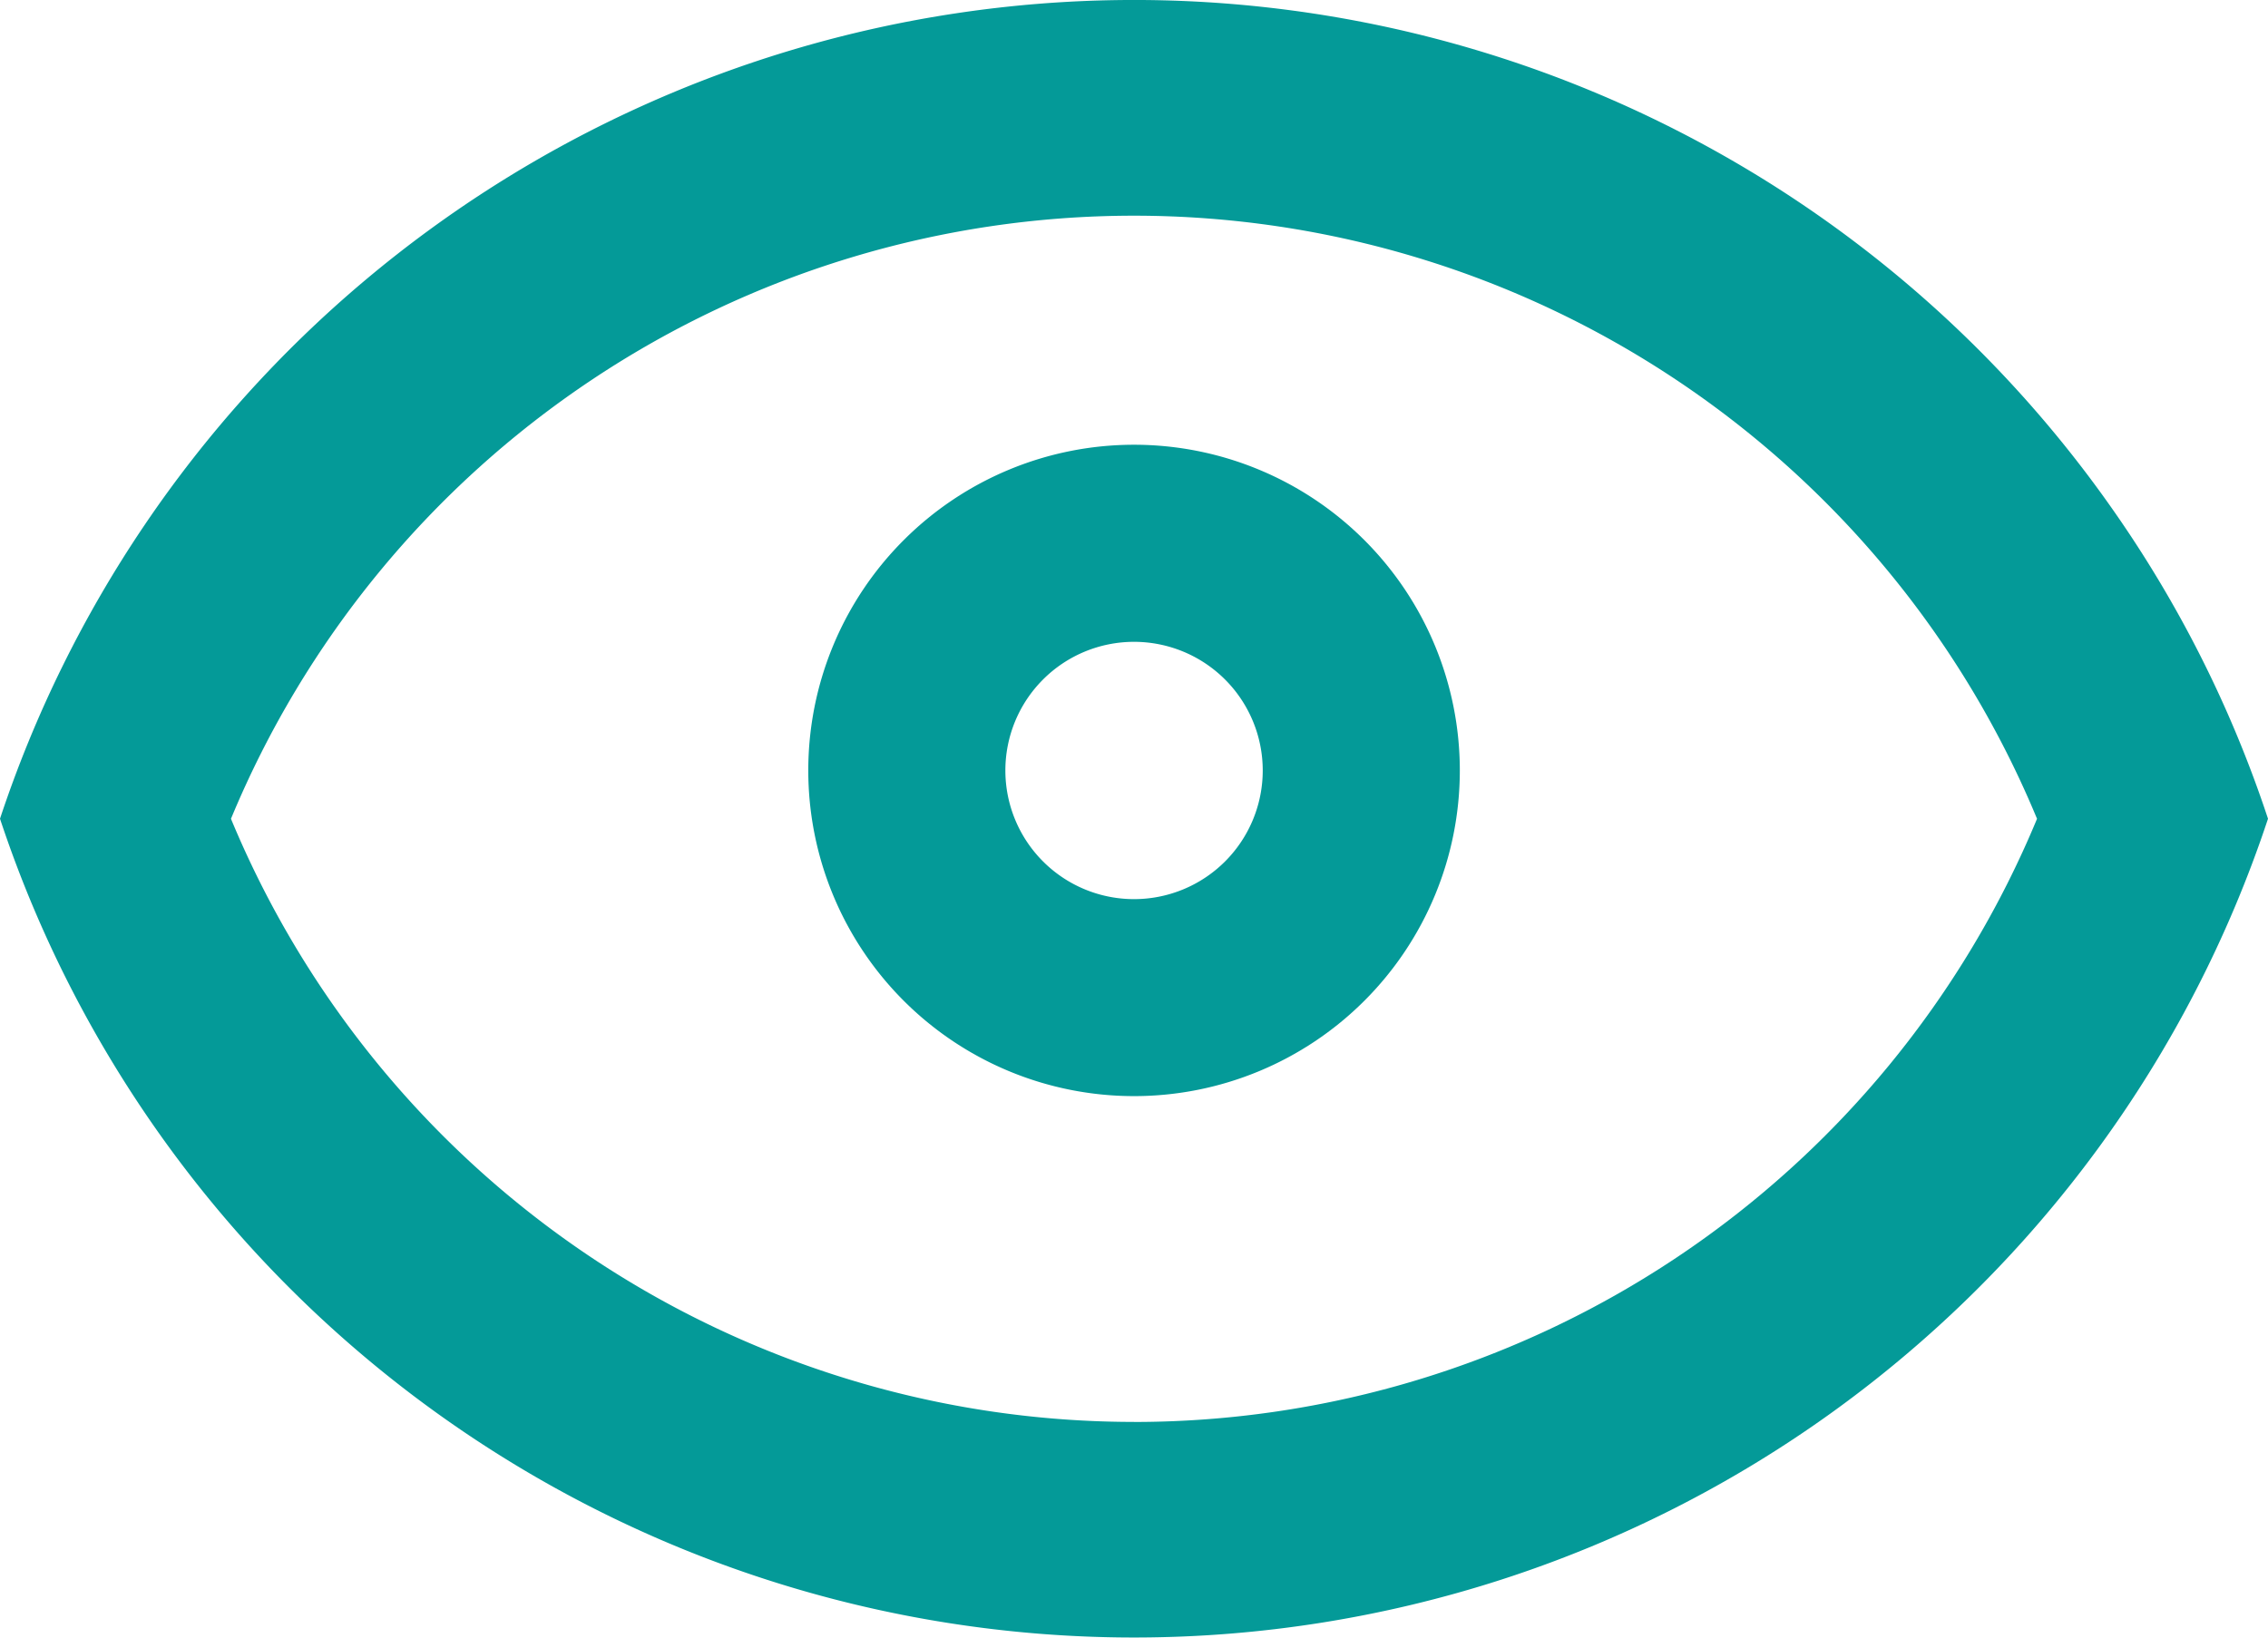
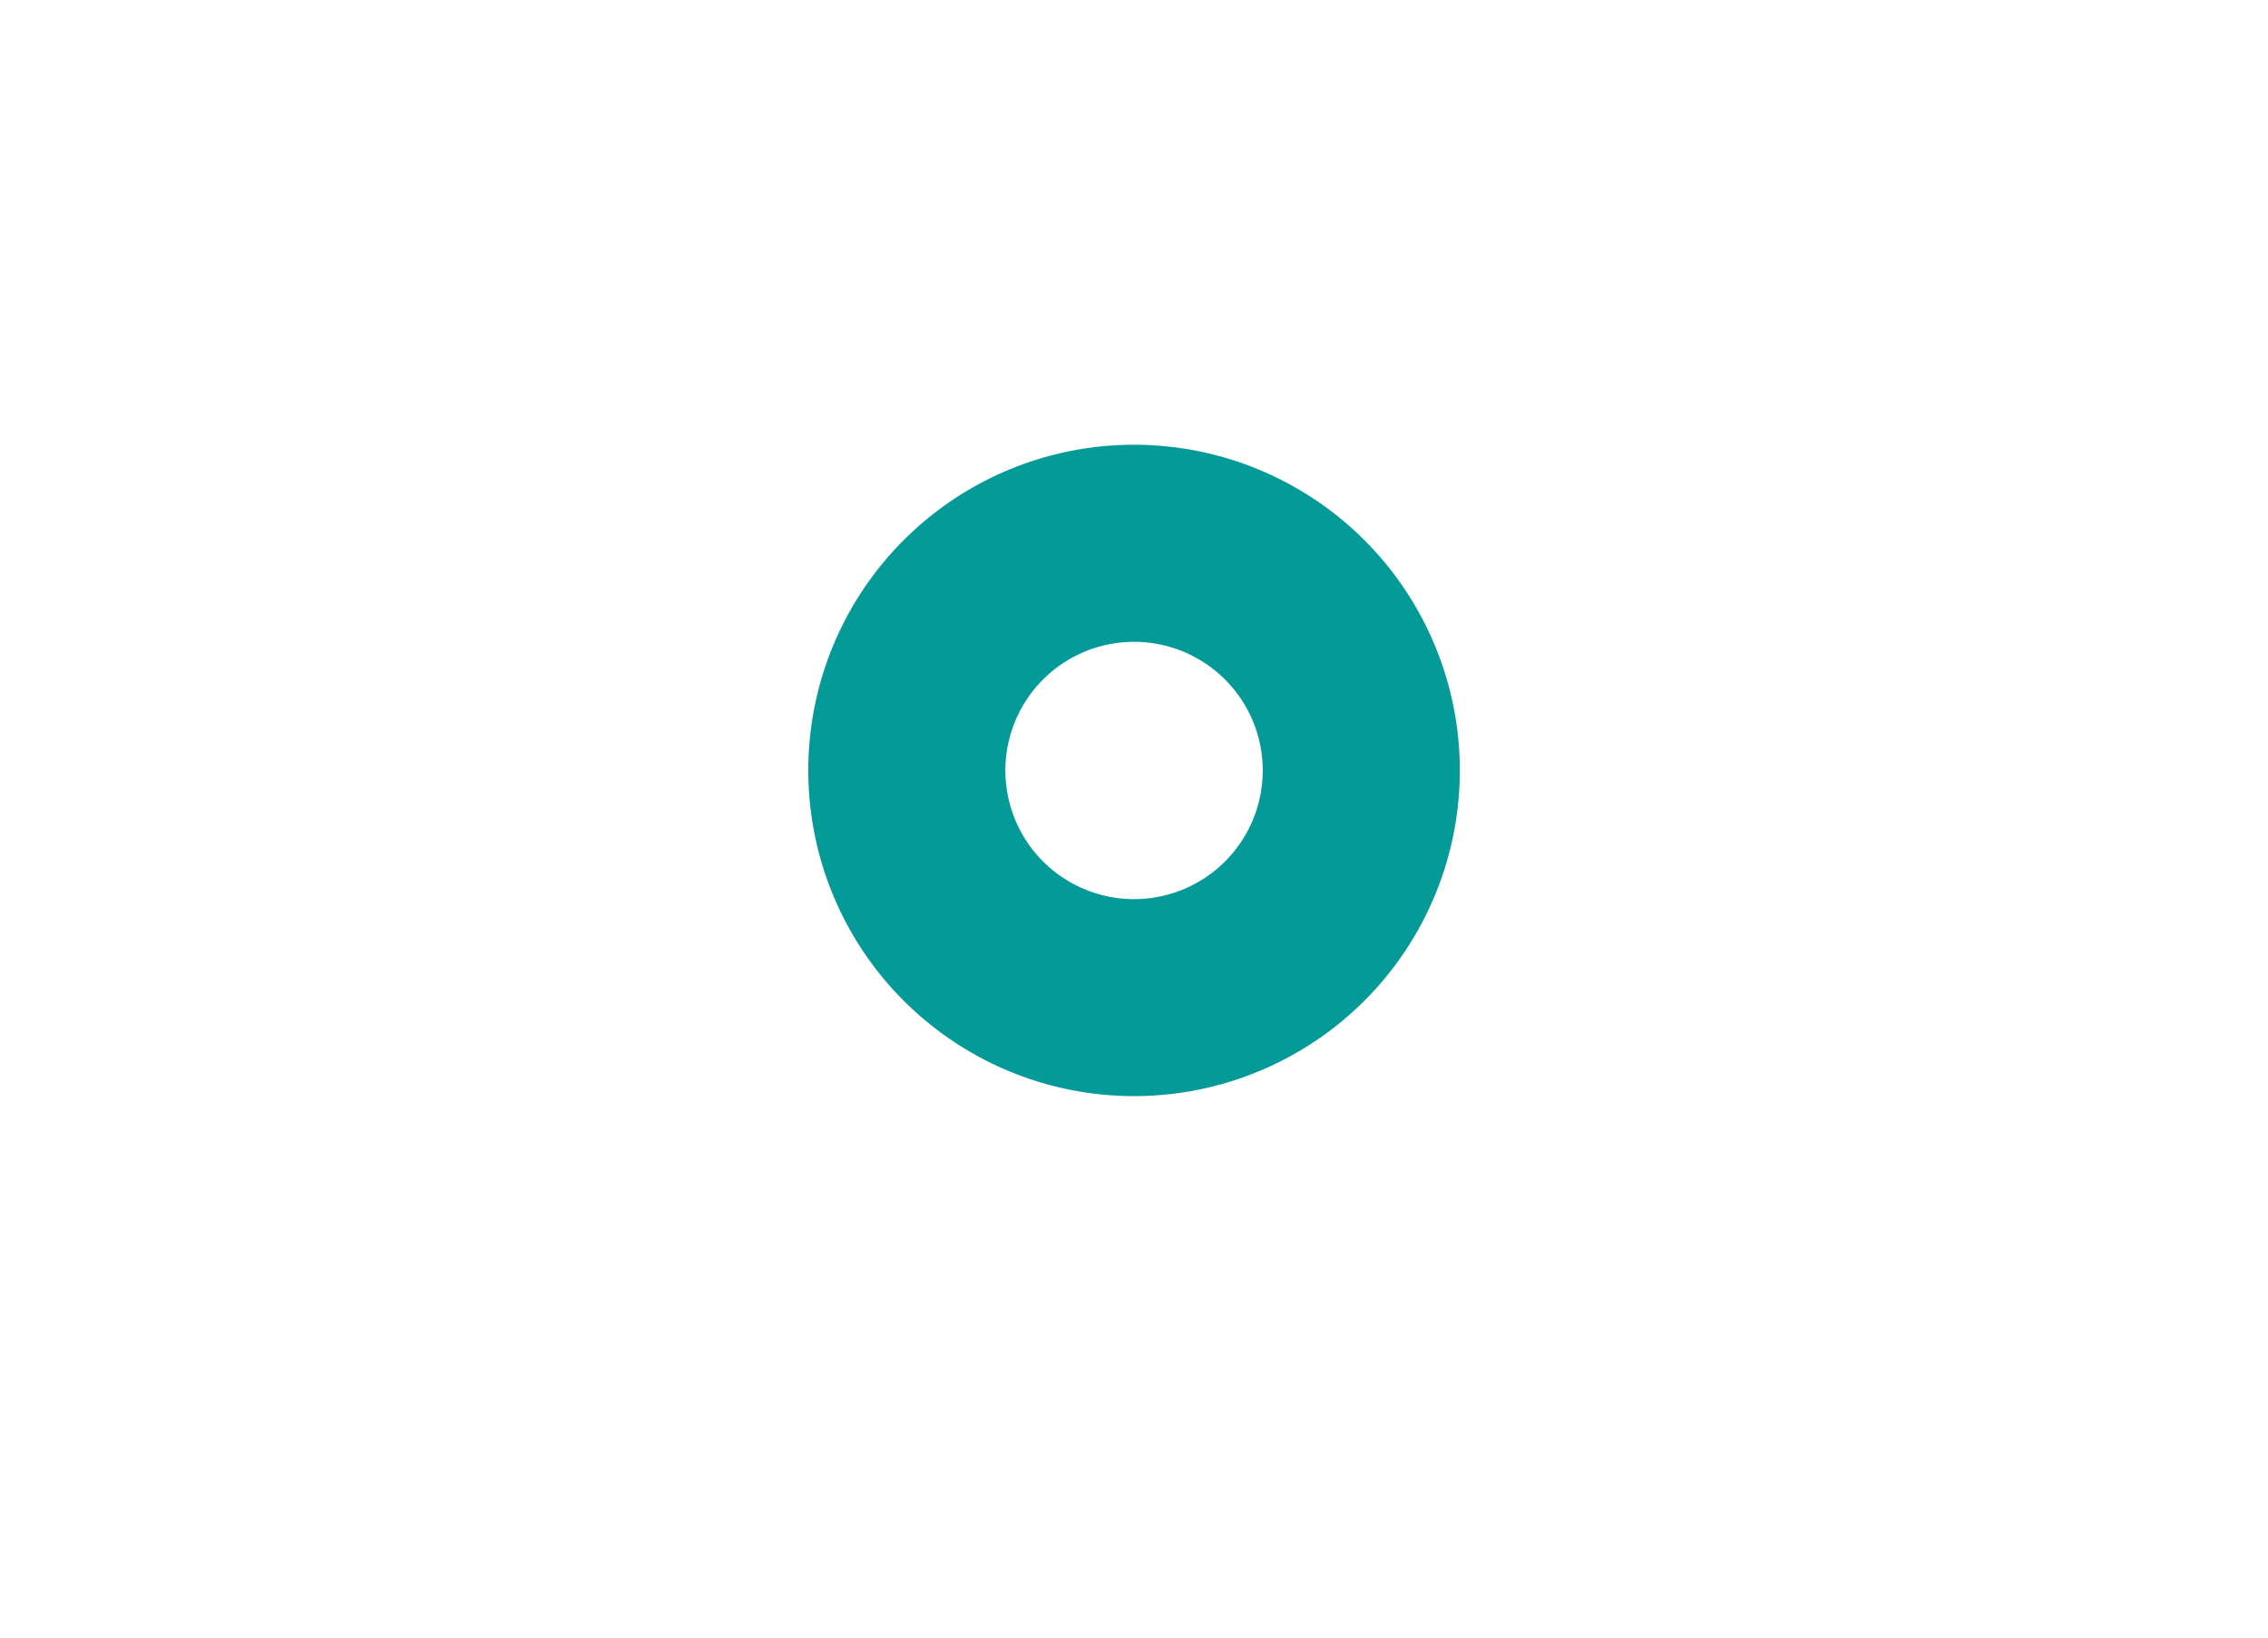
<svg xmlns="http://www.w3.org/2000/svg" width="43.234" height="31.231" viewBox="0 0 43.234 31.231">
  <g transform="translate(15597.738 -766)">
    <path d="M240.879,124.238a2.453,2.453,0,1,1-2.452,2.453,2.452,2.452,0,0,1,2.452-2.453m0-3.758a6.21,6.21,0,1,0,6.211,6.211,6.211,6.211,0,0,0-6.211-6.211" transform="translate(-15817 654)" fill="#049a98" />
-     <path d="M259.455,121.6a22.772,22.772,0,0,0-40.193,6.011,22.772,22.772,0,0,0,43.234,0,22.63,22.63,0,0,0-3.041-6.011m-18.576,17.512a18.637,18.637,0,0,1-17.214-11.5,18.634,18.634,0,0,1,34.428,0A18.637,18.637,0,0,1,240.879,139.113Z" transform="translate(-15817 654)" fill="#049a98" />
  </g>
</svg>